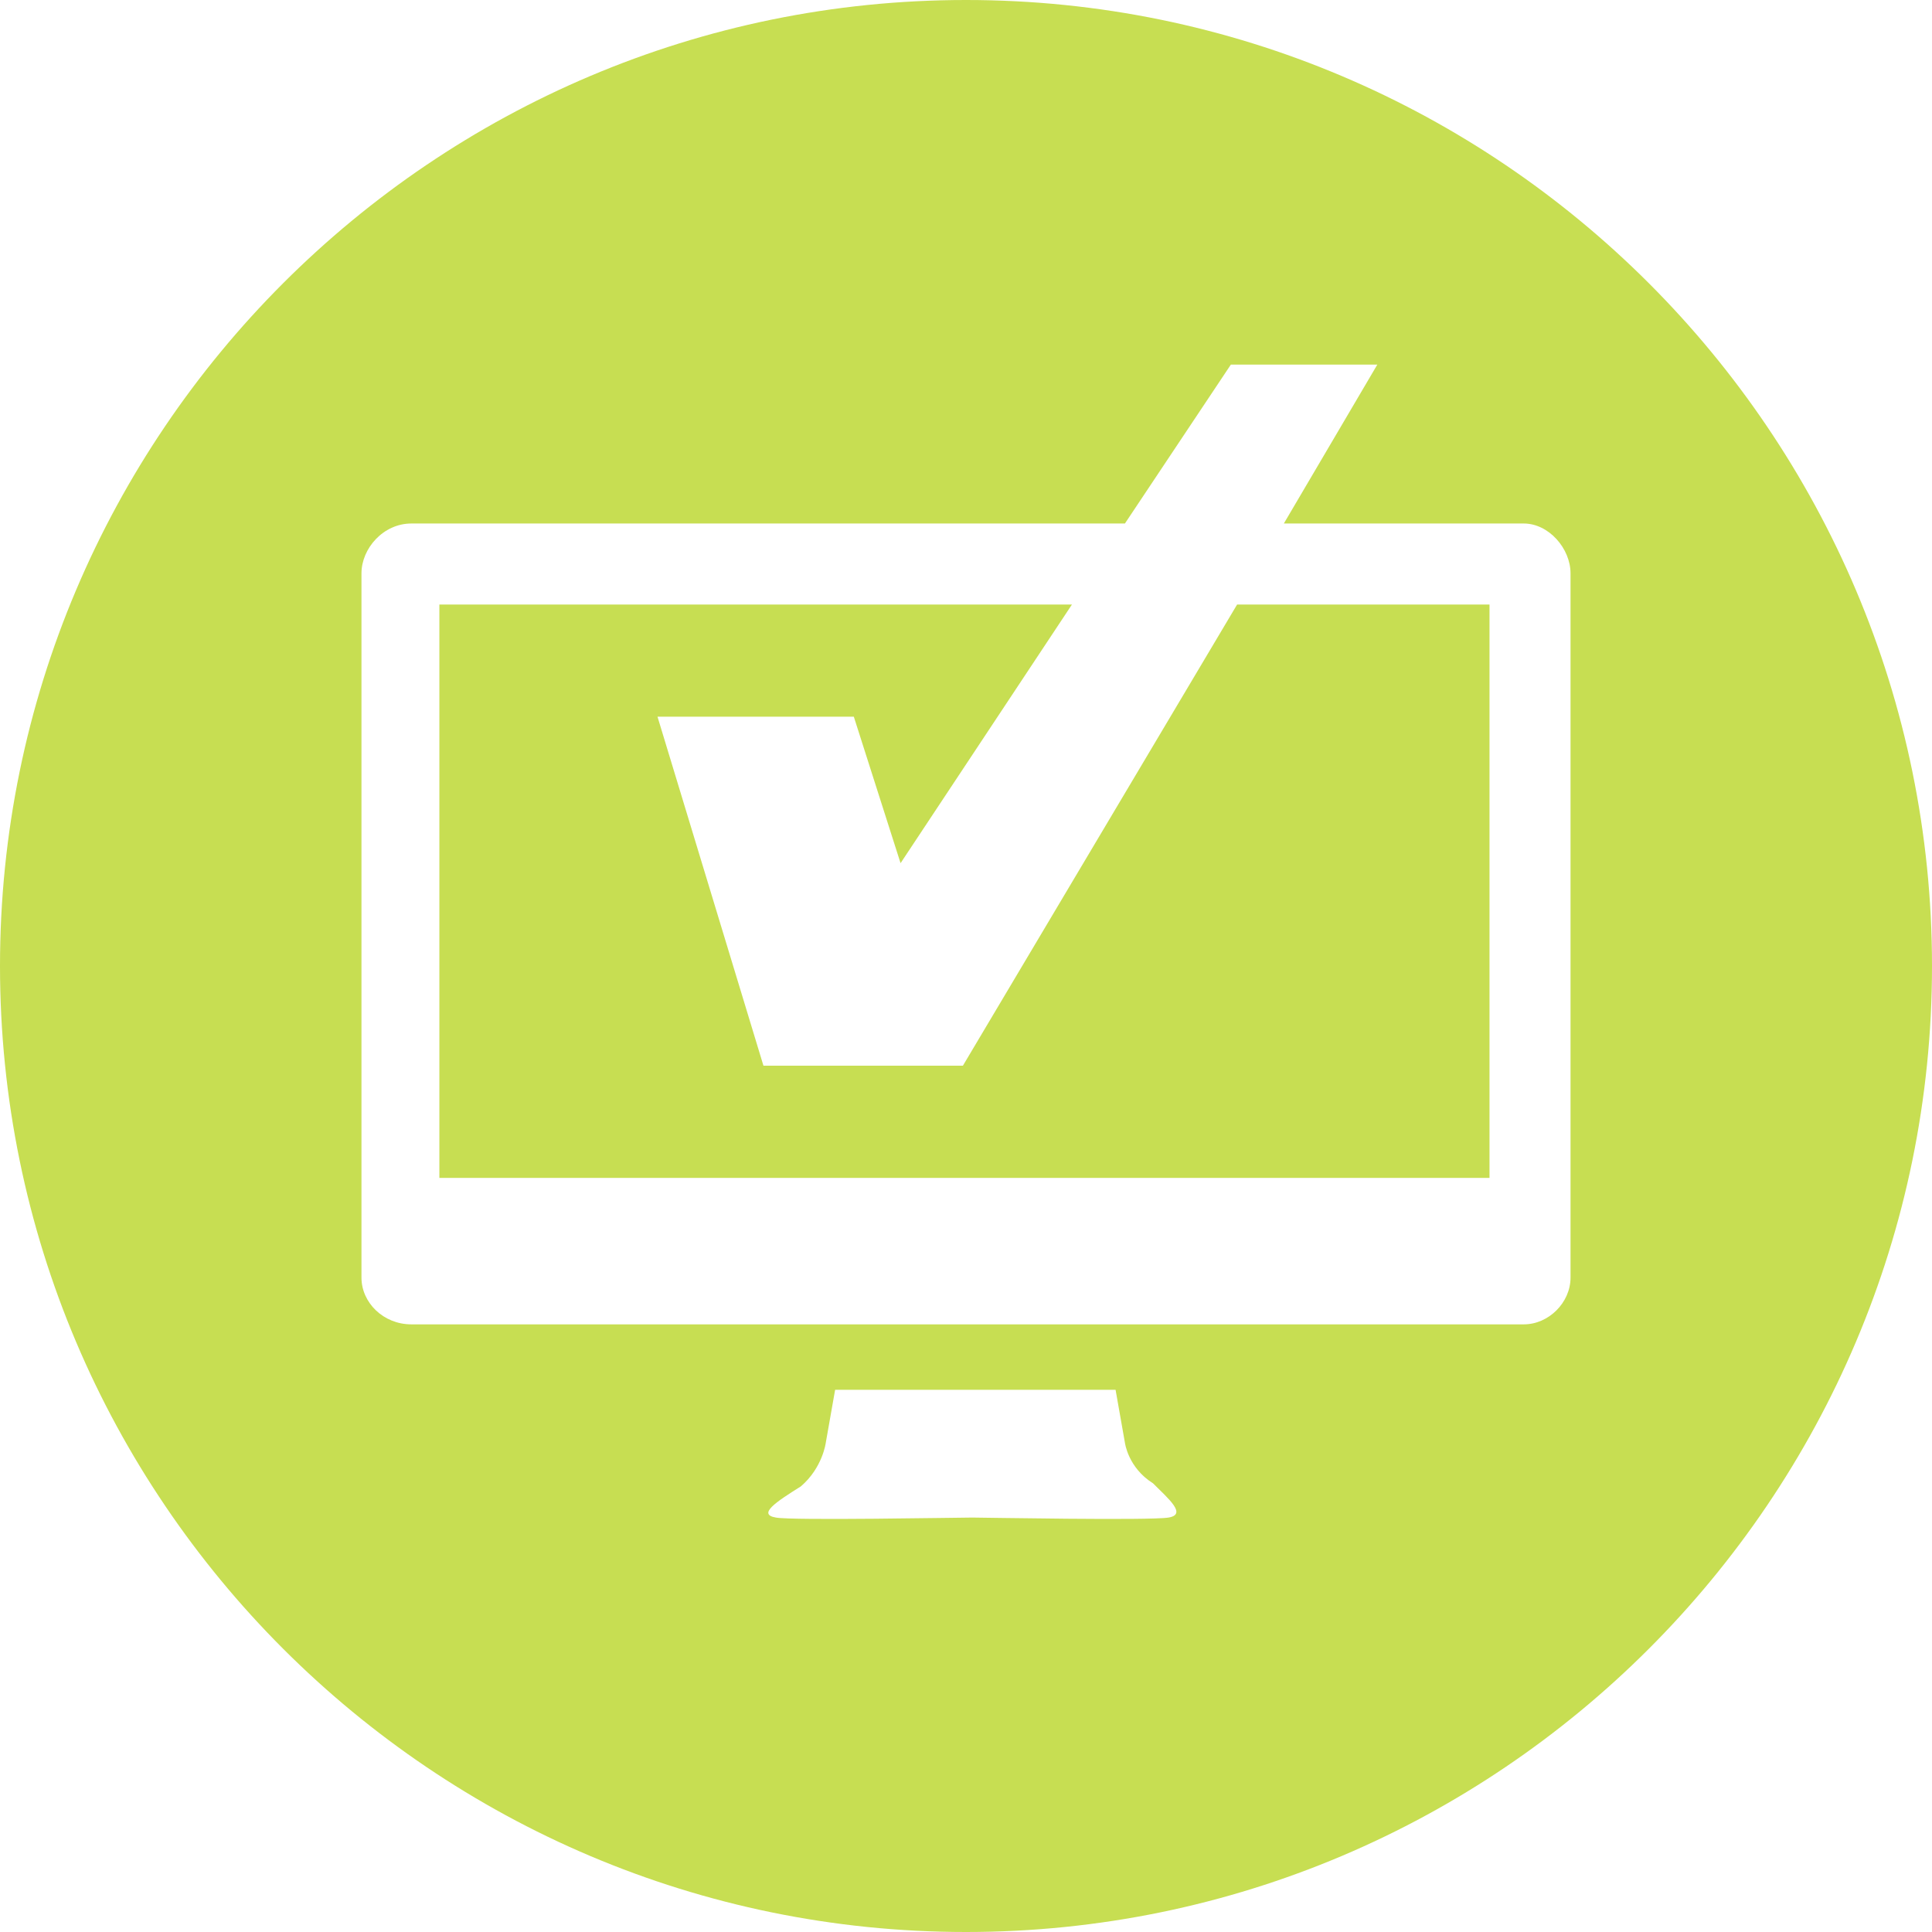
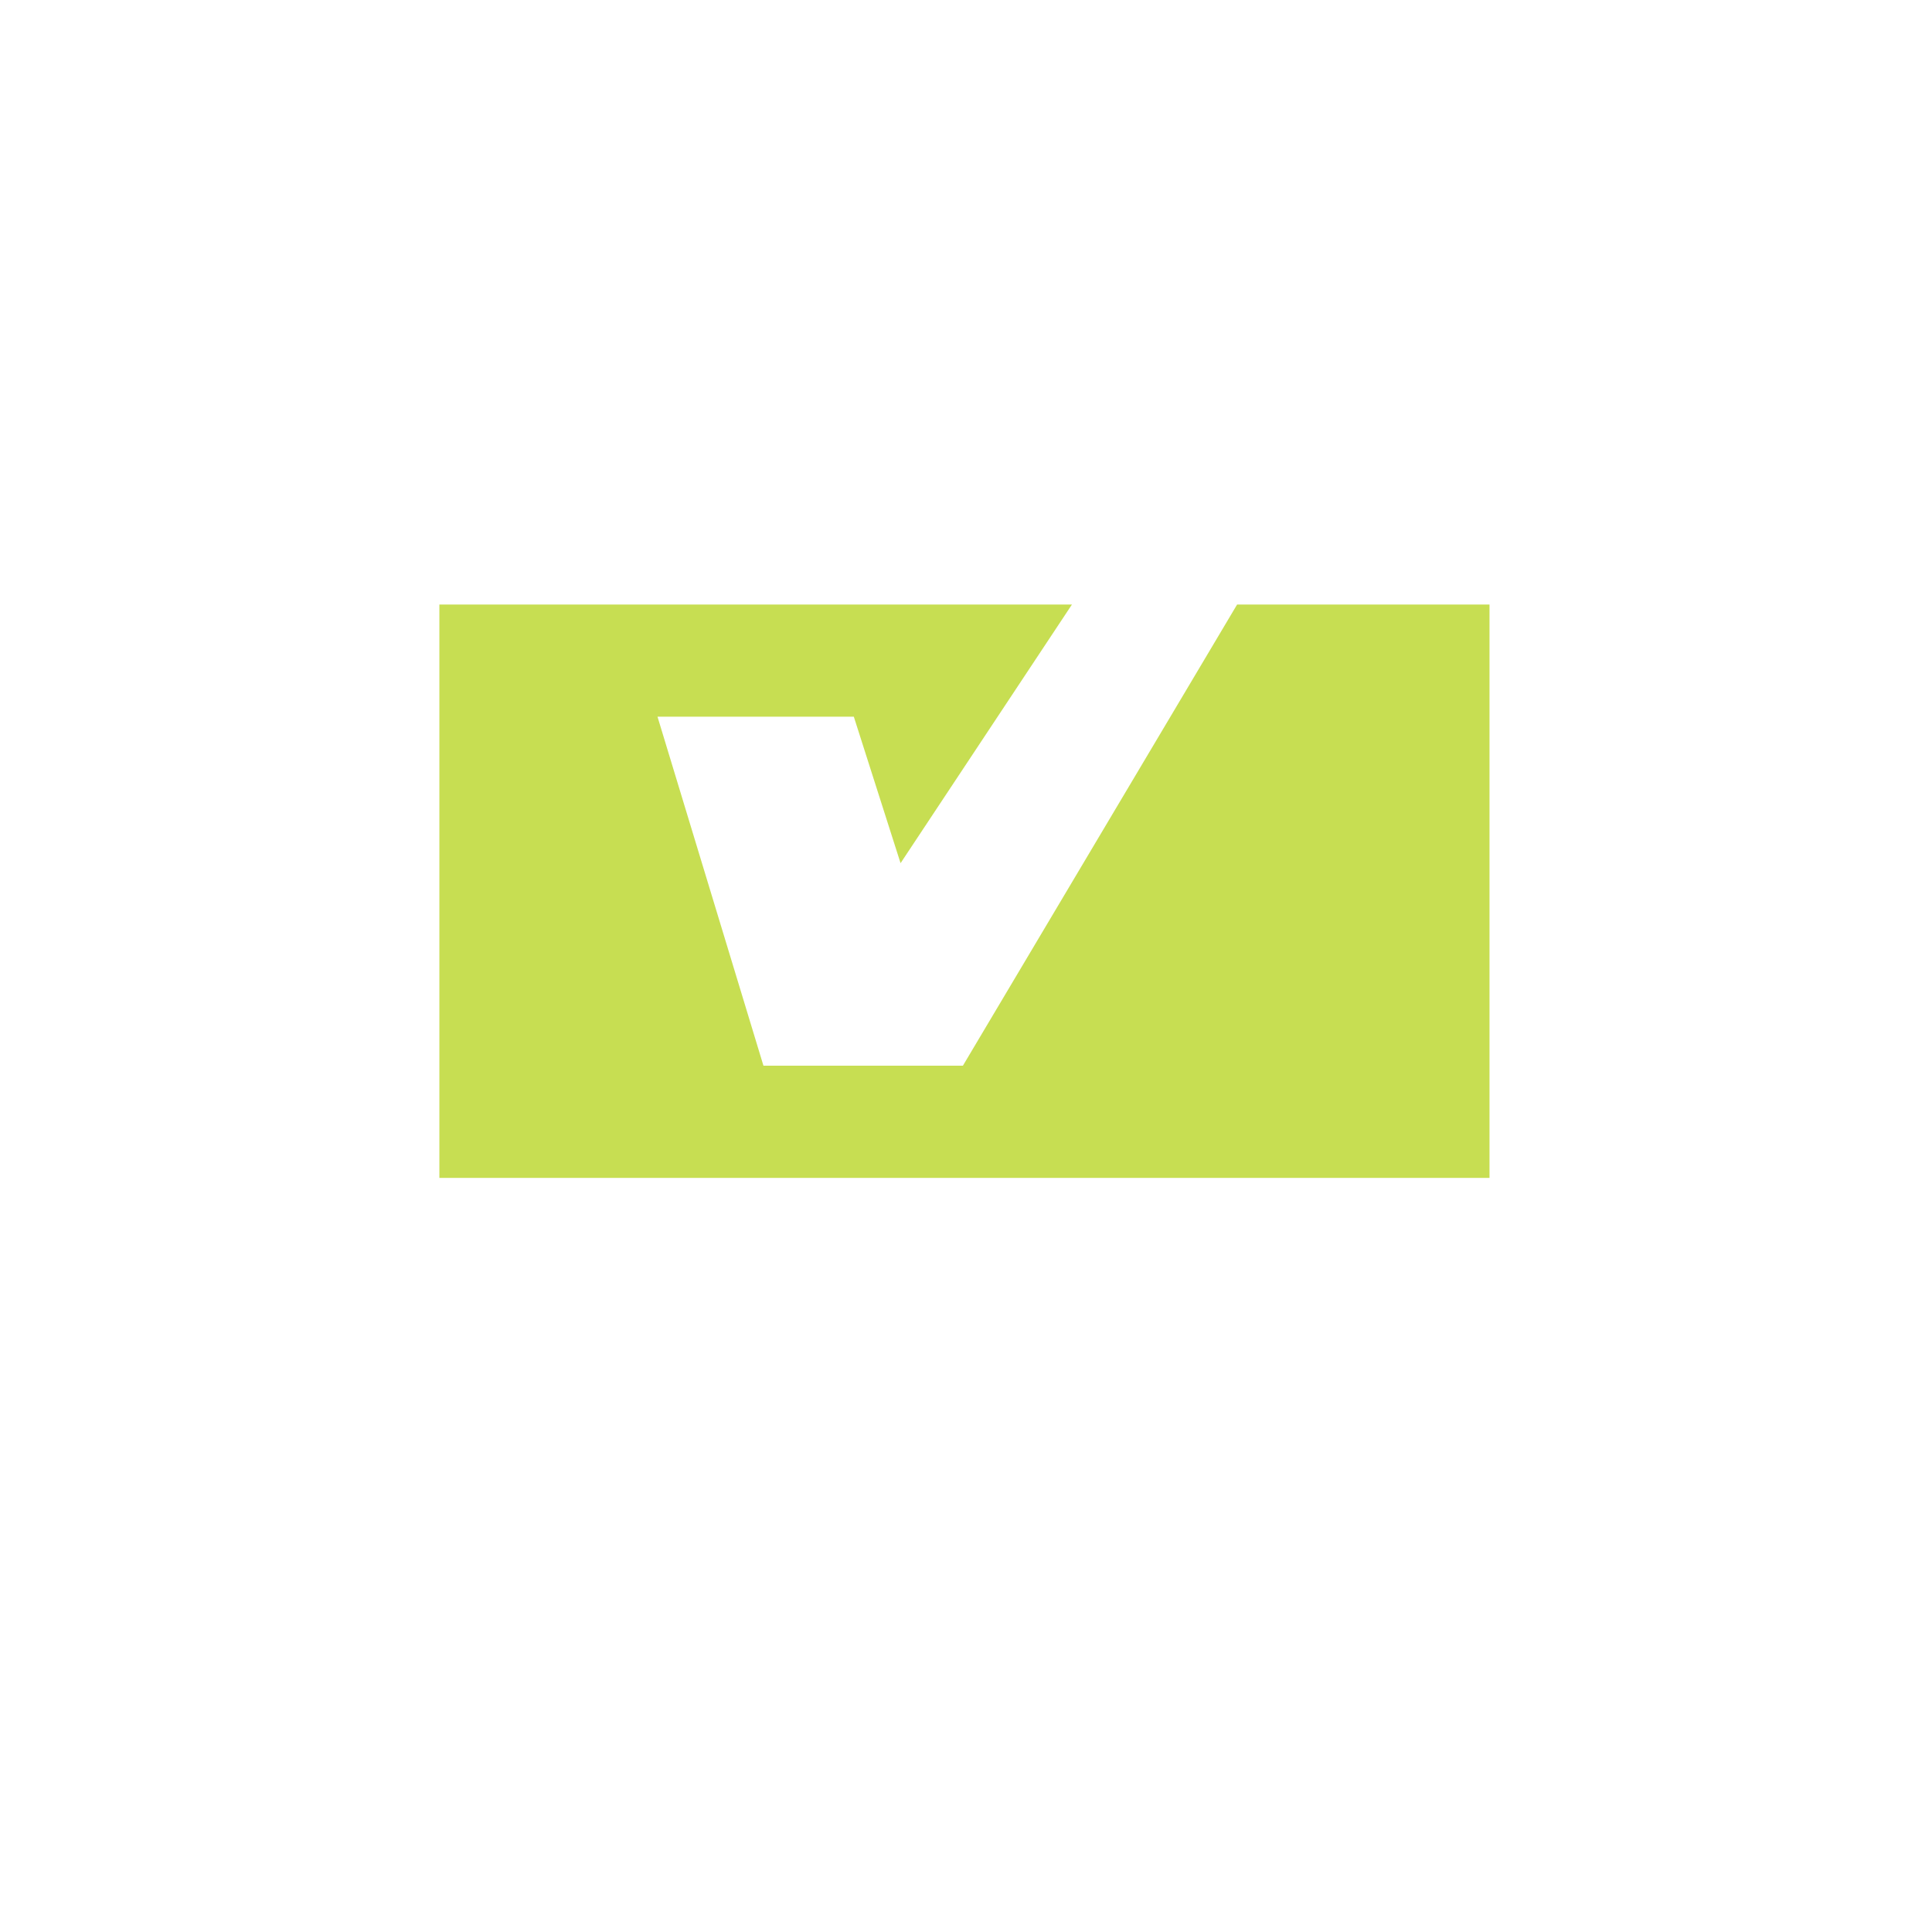
<svg xmlns="http://www.w3.org/2000/svg" version="1.1" id="Ebene_1" x="0px" y="0px" width="62px" height="62px" viewBox="0 0 62 62" style="enable-background:new 0 0 62 62;" xml:space="preserve">
  <style type="text/css">
	.st0{fill:#C7DE52;}
</style>
  <g>
-     <path class="st0" d="M50.4,41c0,0.8-0.7,1.5-1.5,1.5H13.2c-0.9,0-1.6-0.7-1.6-1.5V18.4c0-0.8,0.7-1.6,1.6-1.6h22.9l3.4-5.1h4.7   l-3,5.1h7.7c0.8,0,1.5,0.8,1.5,1.6V41z M37.5,48.7c-0.6,0.1-6,0-6.3,0c-0.4,0-5.8,0.1-6.3,0c-0.6-0.1,0-0.5,0.8-1   c0.7-0.6,0.8-1.4,0.8-1.4l0.3-1.7h9l0.3,1.7c0,0,0.1,0.8,0.9,1.3C37.5,48.1,38.1,48.6,37.5,48.7 M31,0C13.9,0,0,13.9,0,31   s13.9,31,31,31s31-13.9,31-31S48.1,0,31,0" />
-   </g>
+     </g>
  <polygon class="st0" points="30.9,34.2 24.5,34.2 21.1,23 27.4,23 28.9,27.7 34.4,19.4 14.1,19.4 14.1,37.8 47.8,37.8 47.8,19.4   39.7,19.4 " />
</svg>